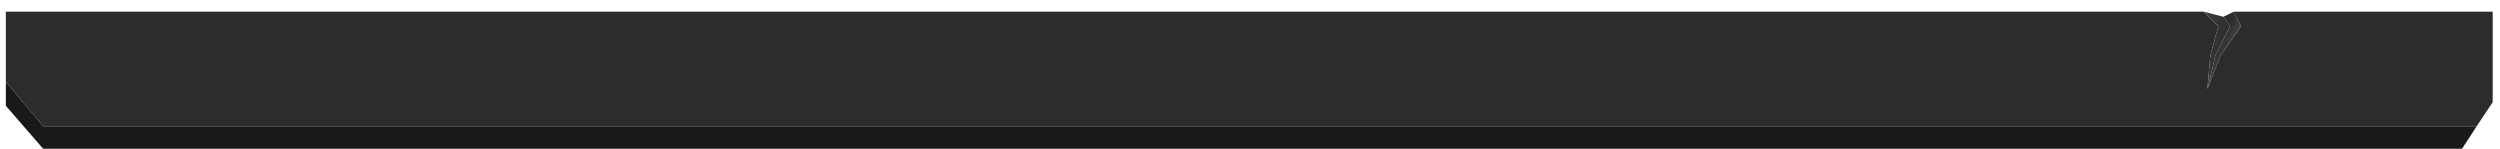
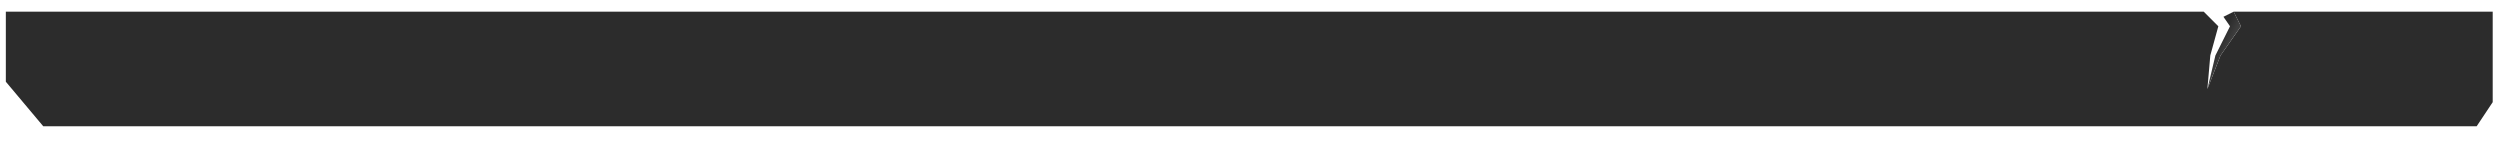
<svg xmlns="http://www.w3.org/2000/svg" width="1713" height="102" viewBox="0 0 1713 102" fill="none">
  <g filter="url(#filter0_di_285_2160)">
-     <path d="M34.624 78.5H1702.02L1691.95 94H34.624L9 64.5V48L34.624 78.5Z" fill="#191919" />
    <path fill-rule="evenodd" clip-rule="evenodd" d="M1713 62V0H1535.5L1540.5 10L1526.5 30L1517.5 53L1519.5 30L1525 10L1515 0H9V48L34.624 78.5H1702.02L1713 62Z" fill="#2C2C2C" />
-     <path d="M1525 10L1515 0L1528.5 3.5L1533 10L1523 30L1517.5 53L1519.5 30L1525 10Z" fill="url(#paint0_linear_285_2160)" />
    <path d="M1526.5 30L1517.5 53L1523 30L1533 10L1528.5 3.5L1535.5 0L1540.5 10L1526.5 30Z" fill="url(#paint1_linear_285_2160)" />
  </g>
  <defs>
    <filter id="filter0_di_285_2160" x="0" y="0" width="1713" height="102" filterUnits="userSpaceOnUse" color-interpolation-filters="sRGB">
      <feFlood flood-opacity="0" result="BackgroundImageFix" />
      <feColorMatrix in="SourceAlpha" type="matrix" values="0 0 0 0 0 0 0 0 0 0 0 0 0 0 0 0 0 0 127 0" result="hardAlpha" />
      <feOffset dx="-5" dy="4" />
      <feGaussianBlur stdDeviation="2" />
      <feComposite in2="hardAlpha" operator="out" />
      <feColorMatrix type="matrix" values="0 0 0 0 0 0 0 0 0 0 0 0 0 0 0 0 0 0 0.25 0" />
      <feBlend mode="normal" in2="BackgroundImageFix" result="effect1_dropShadow_285_2160" />
      <feBlend mode="normal" in="SourceGraphic" in2="effect1_dropShadow_285_2160" result="shape" />
      <feColorMatrix in="SourceAlpha" type="matrix" values="0 0 0 0 0 0 0 0 0 0 0 0 0 0 0 0 0 0 127 0" result="hardAlpha" />
      <feOffset dy="4" />
      <feGaussianBlur stdDeviation="2" />
      <feComposite in2="hardAlpha" operator="arithmetic" k2="-1" k3="1" />
      <feColorMatrix type="matrix" values="0 0 0 0 1 0 0 0 0 1 0 0 0 0 1 0 0 0 0.25 0" />
      <feBlend mode="normal" in2="shape" result="effect2_innerShadow_285_2160" />
    </filter>
    <linearGradient id="paint0_linear_285_2160" x1="1430" y1="-4" x2="1533" y2="9.5" gradientUnits="userSpaceOnUse">
      <stop stop-color="#929292" />
      <stop offset="1" stop-color="#2C2C2C" />
    </linearGradient>
    <linearGradient id="paint1_linear_285_2160" x1="1566" y1="28.5" x2="1530.5" y2="11" gradientUnits="userSpaceOnUse">
      <stop stop-color="#929292" />
      <stop offset="1" stop-color="#2C2C2C" />
    </linearGradient>
  </defs>
</svg>